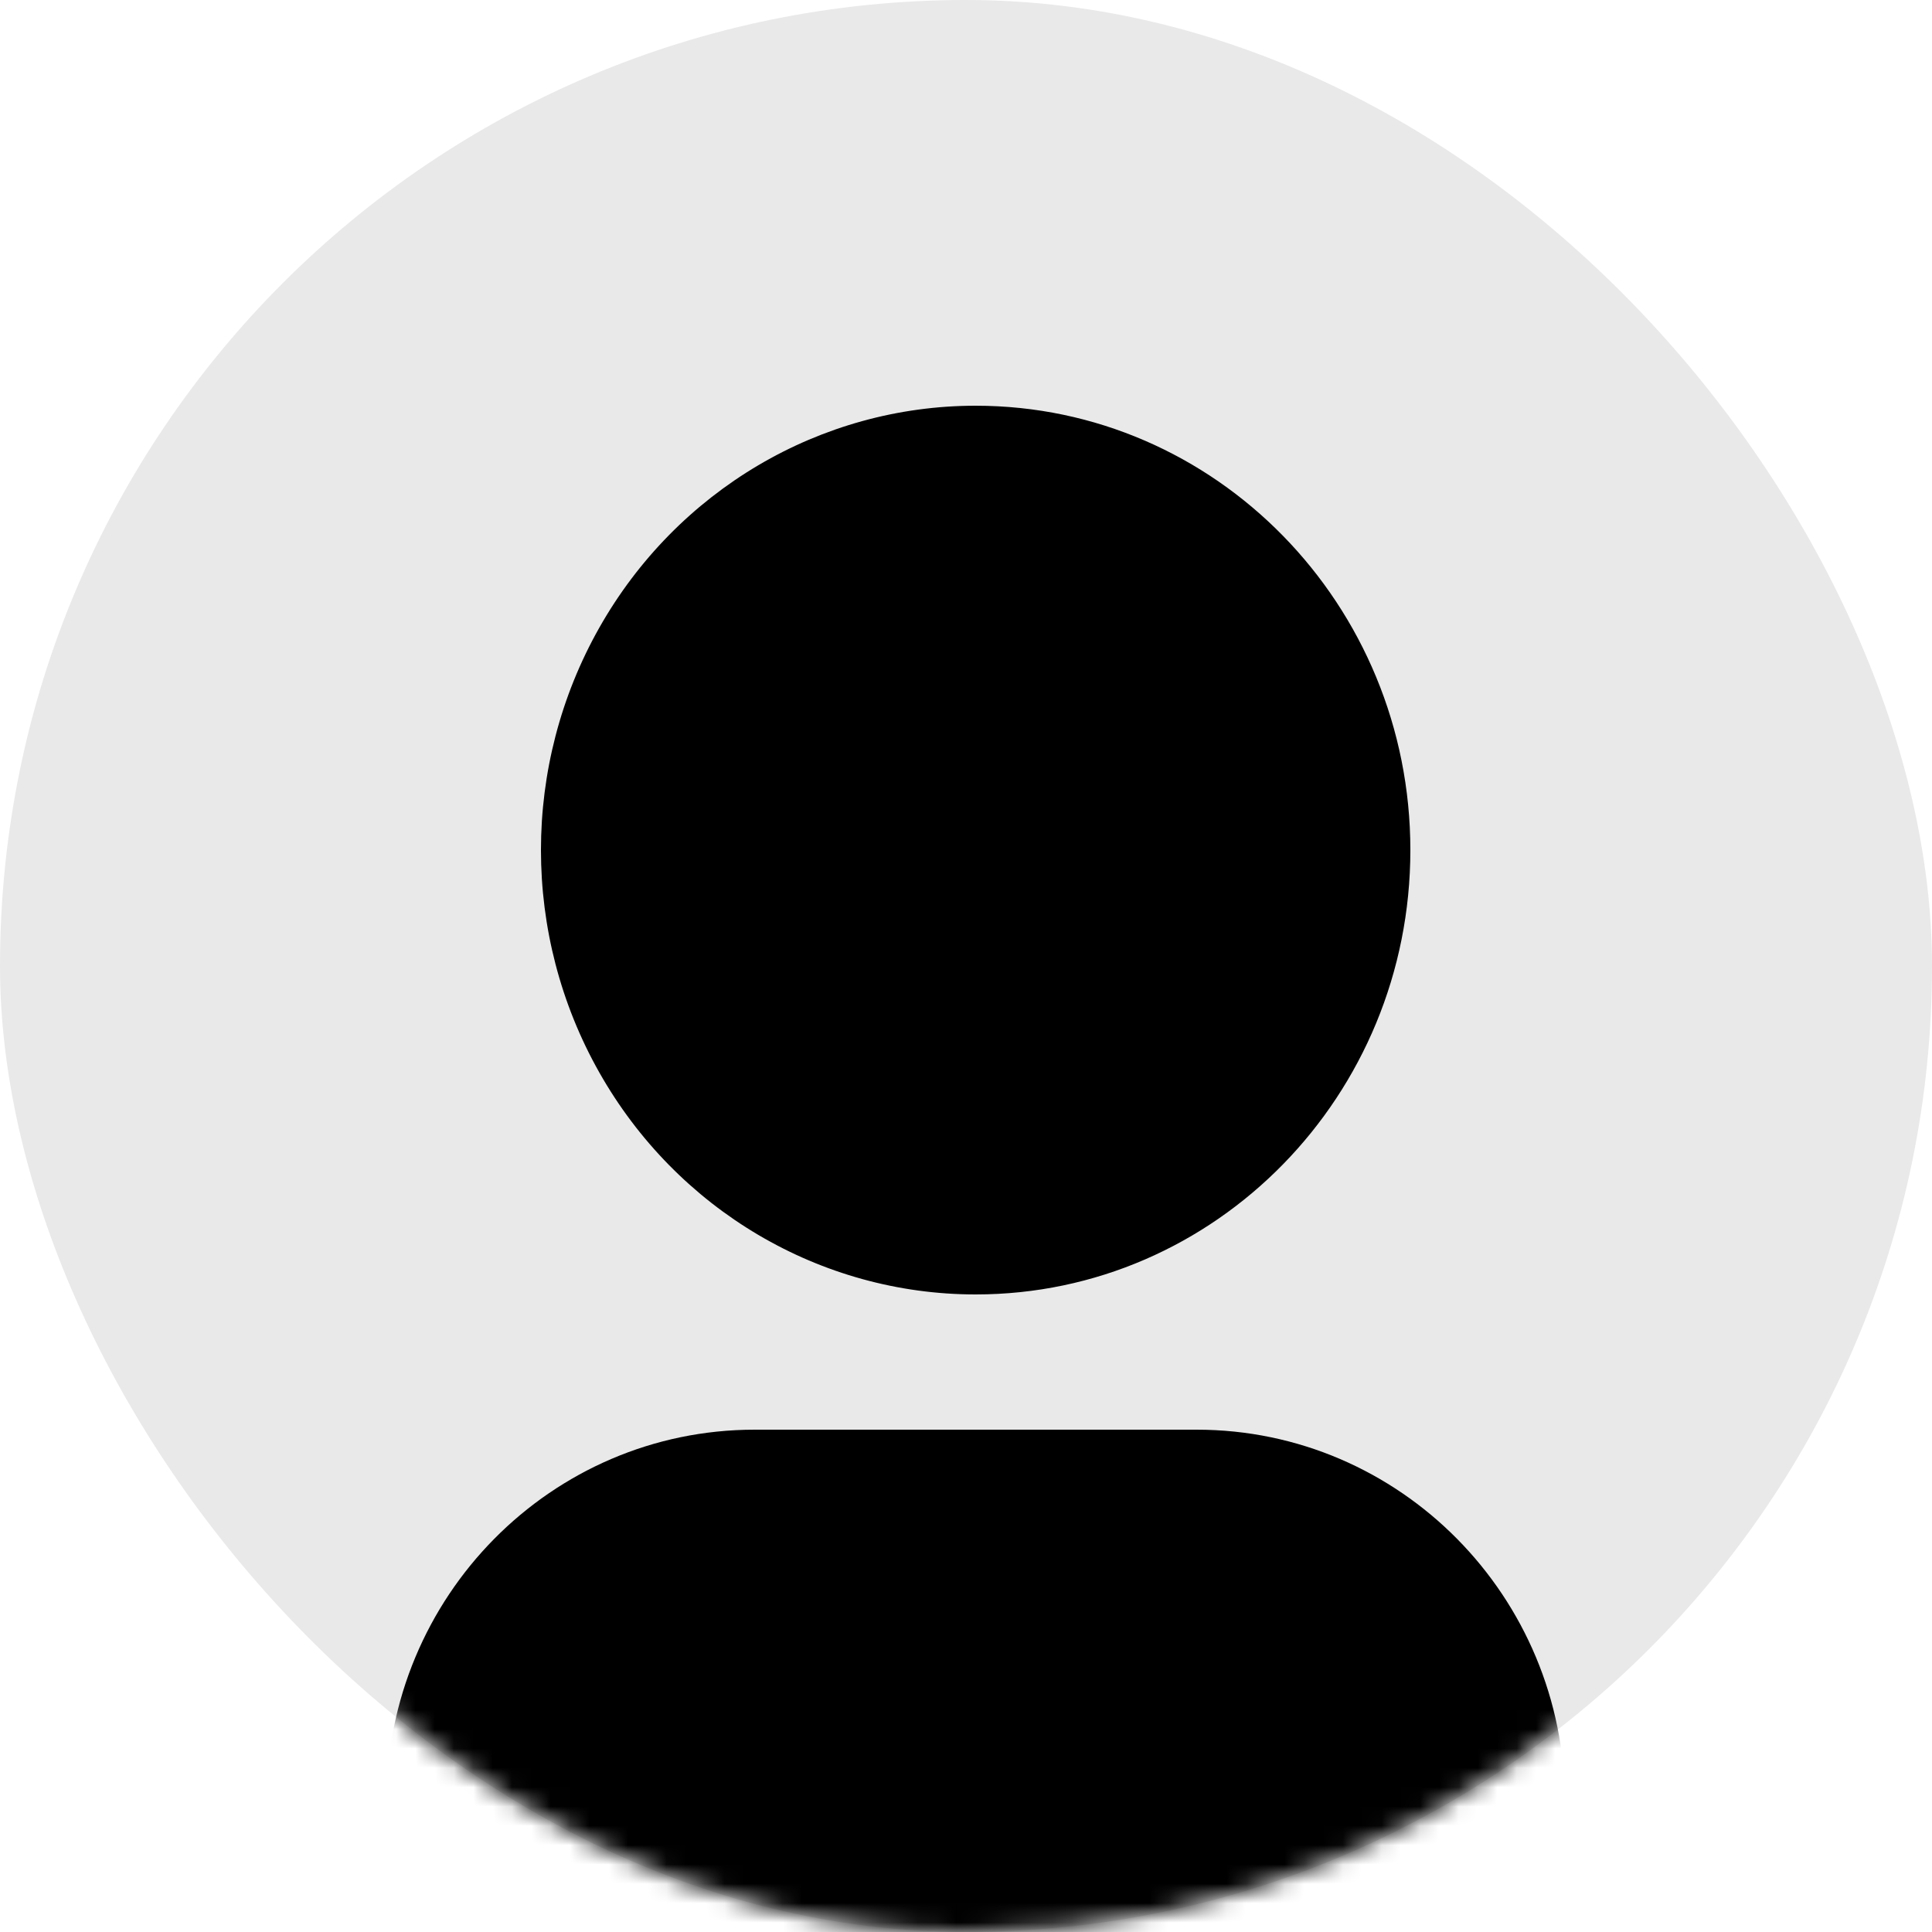
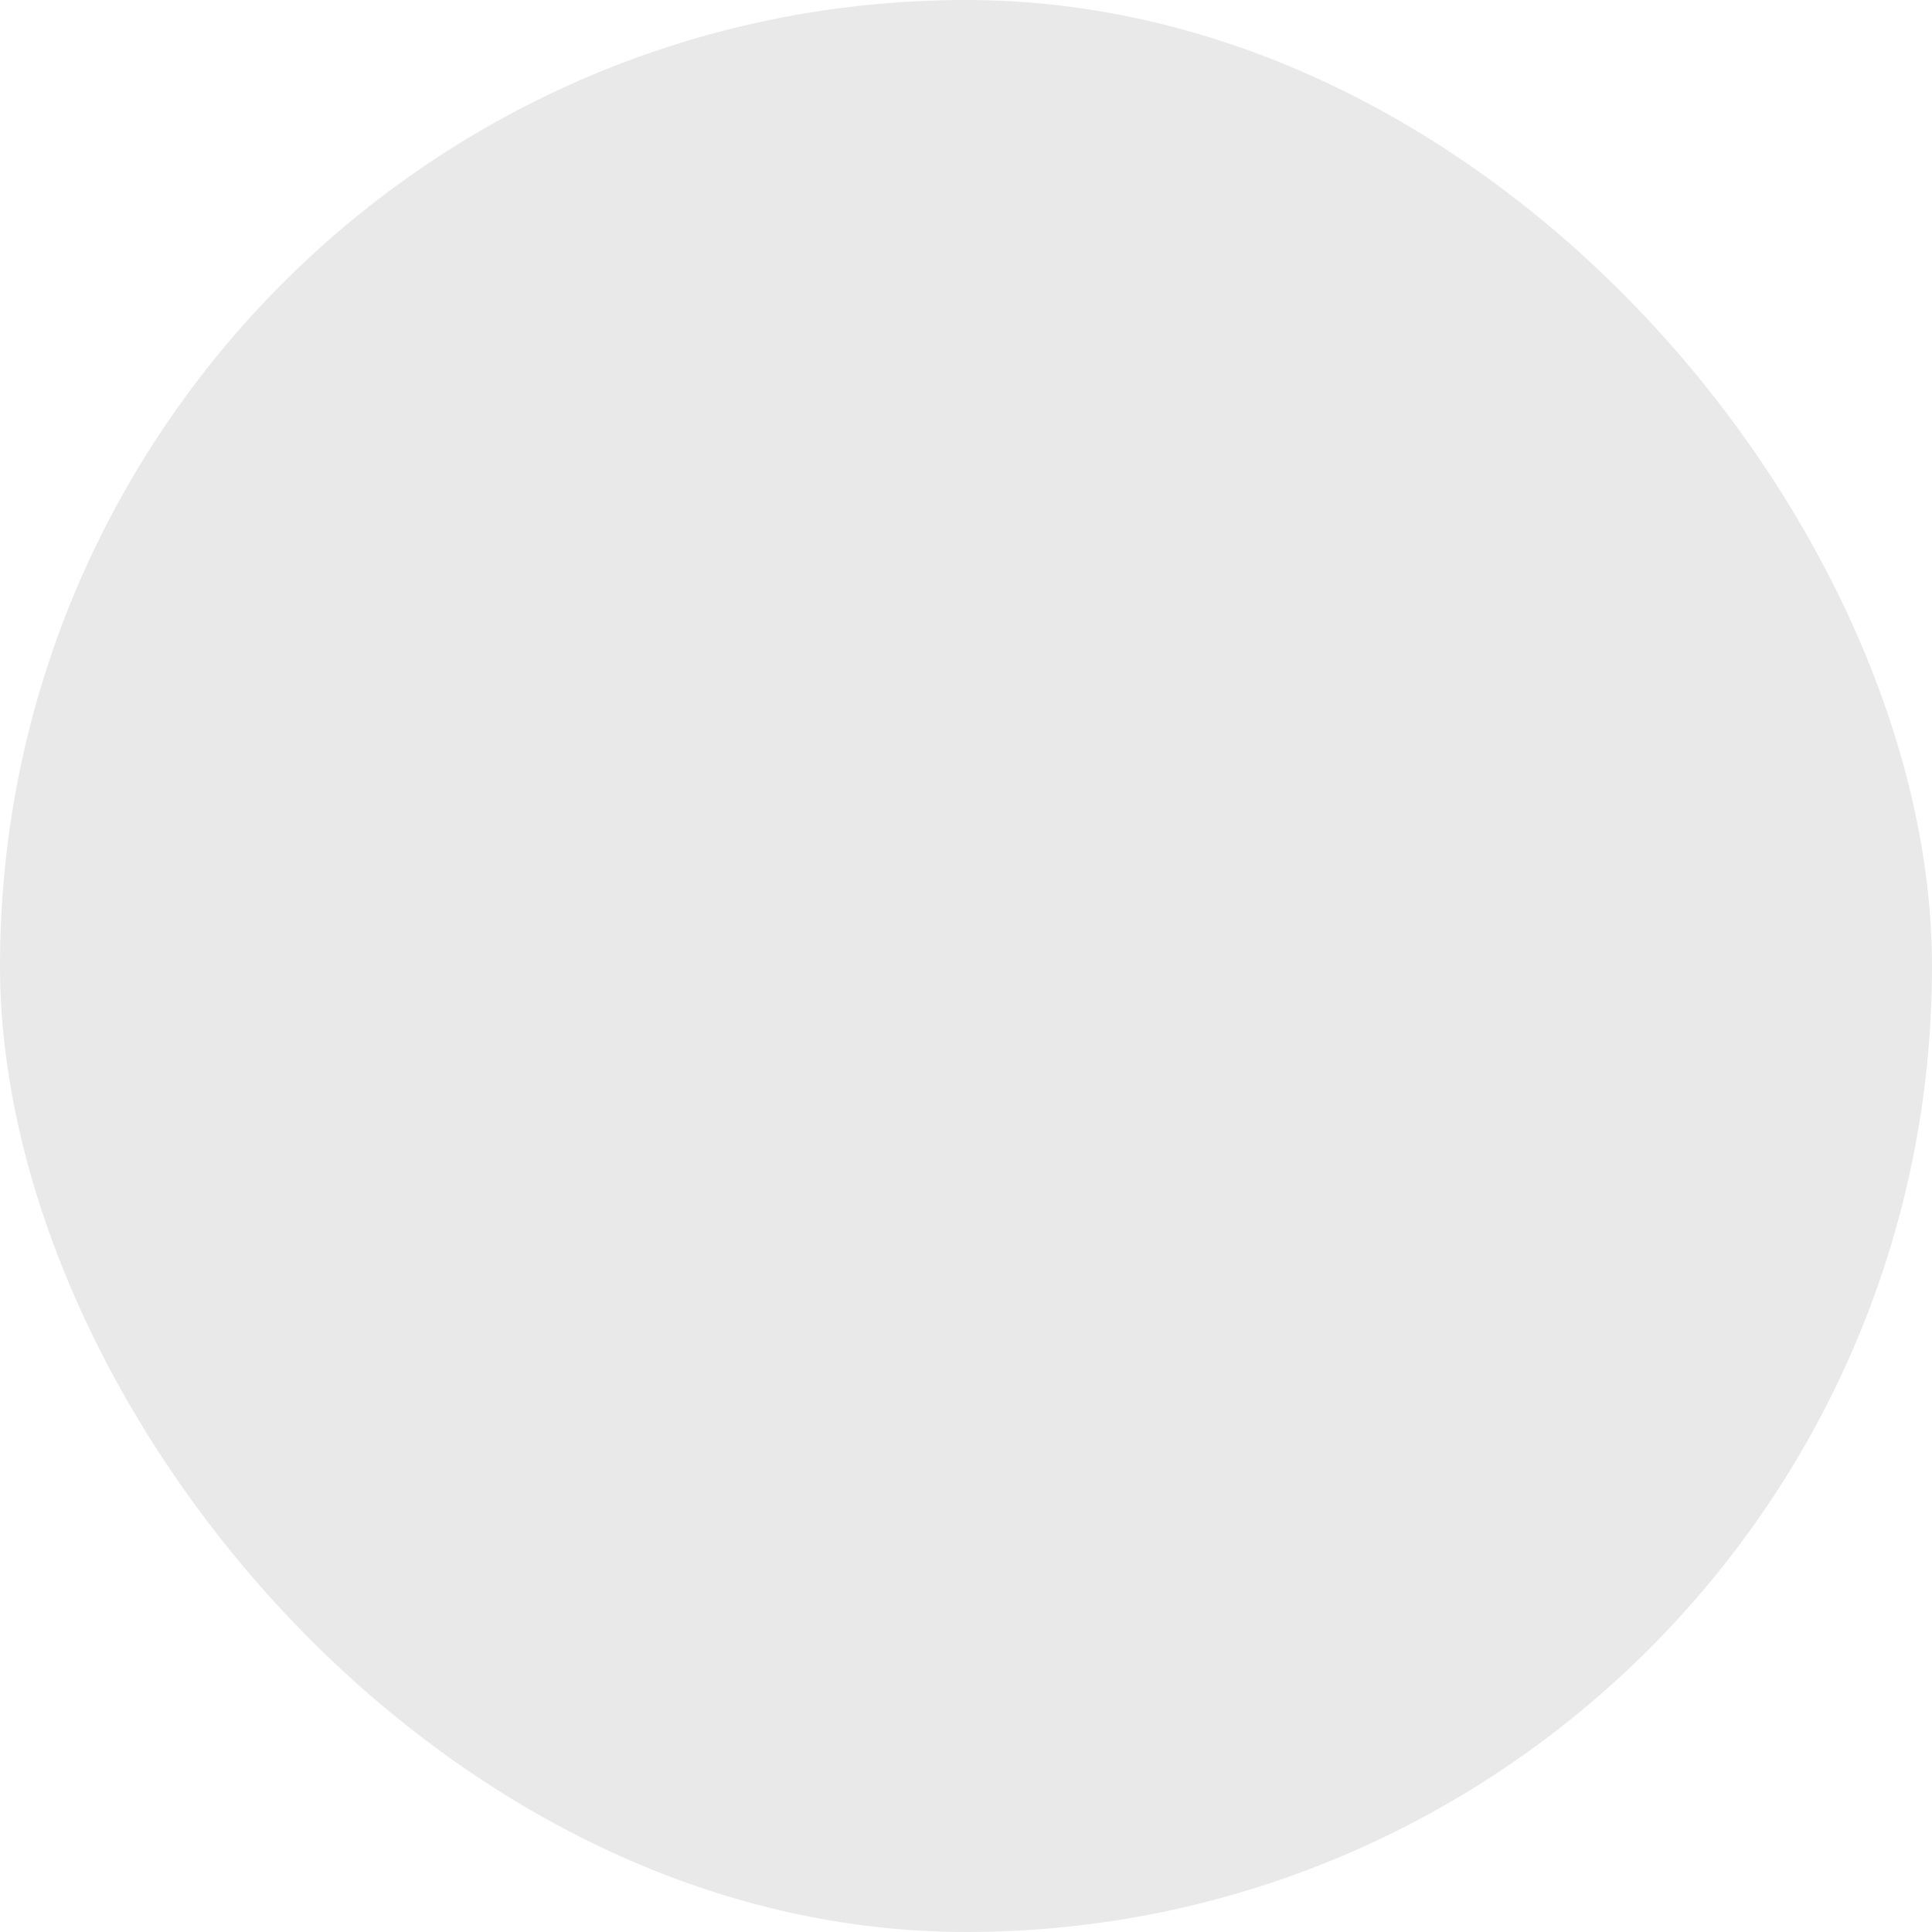
<svg xmlns="http://www.w3.org/2000/svg" xmlns:xlink="http://www.w3.org/1999/xlink" width="100px" height="100px" viewBox="0 0 100 100" version="1.1">
  <title>Group</title>
  <defs>
    <rect id="path-1" x="0" y="0" width="100" height="100" rx="50" />
    <filter color-interpolation-filters="auto" id="filter-3">
      <feColorMatrix in="SourceGraphic" type="matrix" values="0 0 0 0 0.812 0 0 0 0 0.804 0 0 0 0 0.804 0 0 0 1 0" />
    </filter>
  </defs>
  <g id="Desktop" stroke="none" stroke-width="1" fill="none" fill-rule="evenodd">
    <g id="D08a.-Smictom-Page-Présentation-Comité" transform="translate(-527, -3002)">
      <g id="card/article-copy-14" transform="translate(450, 2962)">
        <g id="Group" transform="translate(77, 40)">
          <mask id="mask-2" fill="white">
            <use xlink:href="#path-1" />
          </mask>
          <use id="Rectangle" fill="#E9E9EA" xlink:href="#path-1" />
          <g filter="url(#filter-3)" id="user-3-fill-(1)">
            <g mask="url(#mask-2)">
              <g transform="translate(10, 21)">
-                 <polygon id="Path" fill="none" points="0 8 80 8 80 88 0 88" />
-                 <path d="M71,80 L10,80 L10,72.286 C10,61.635 18.535,53 29.062,53 L51.938,53 C62.465,53 71,61.635 71,72.286 L71,80 Z M40.5,46 C32.462,46 25.034,41.616 21.014,34.5 C16.995,27.384 16.995,18.616 21.014,11.5 C25.034,4.384 32.462,0 40.5,0 C52.926,0 63,10.297 63,23 C63,35.703 52.926,46 40.5,46 L40.5,46 Z" id="Shape" fill="#000000" fill-rule="nonzero" />
-               </g>
+                 </g>
            </g>
          </g>
        </g>
      </g>
    </g>
  </g>
</svg>